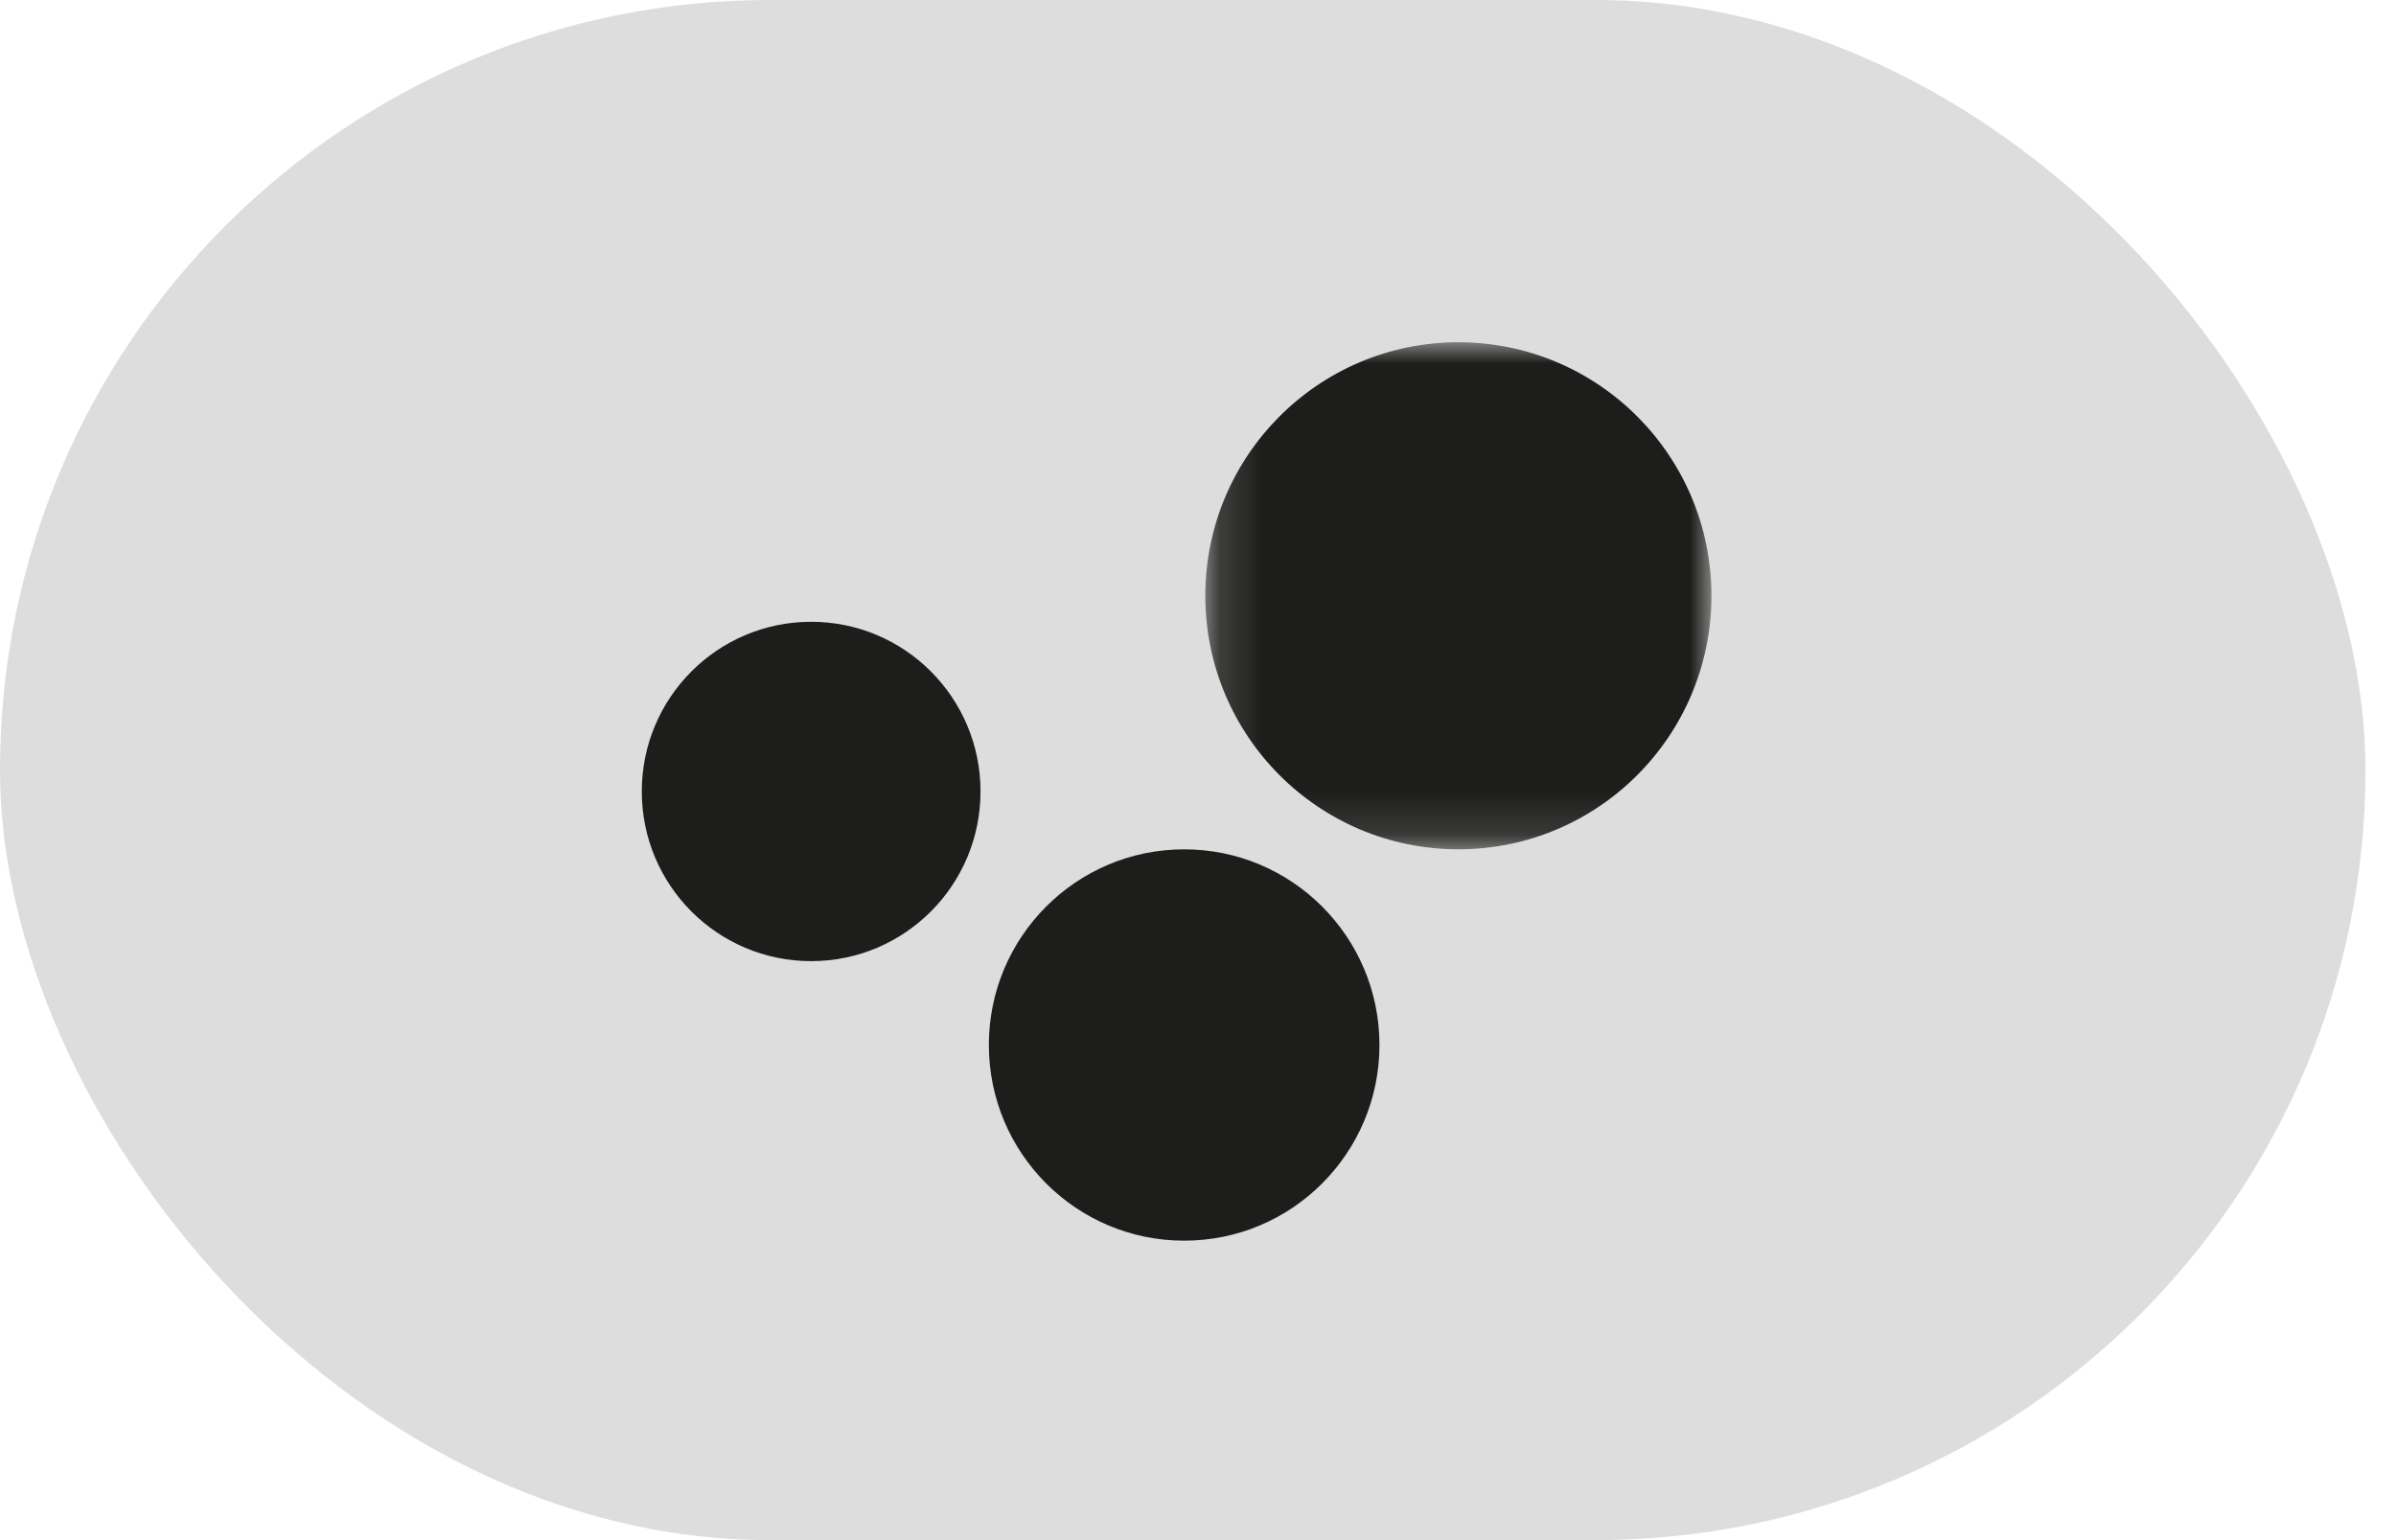
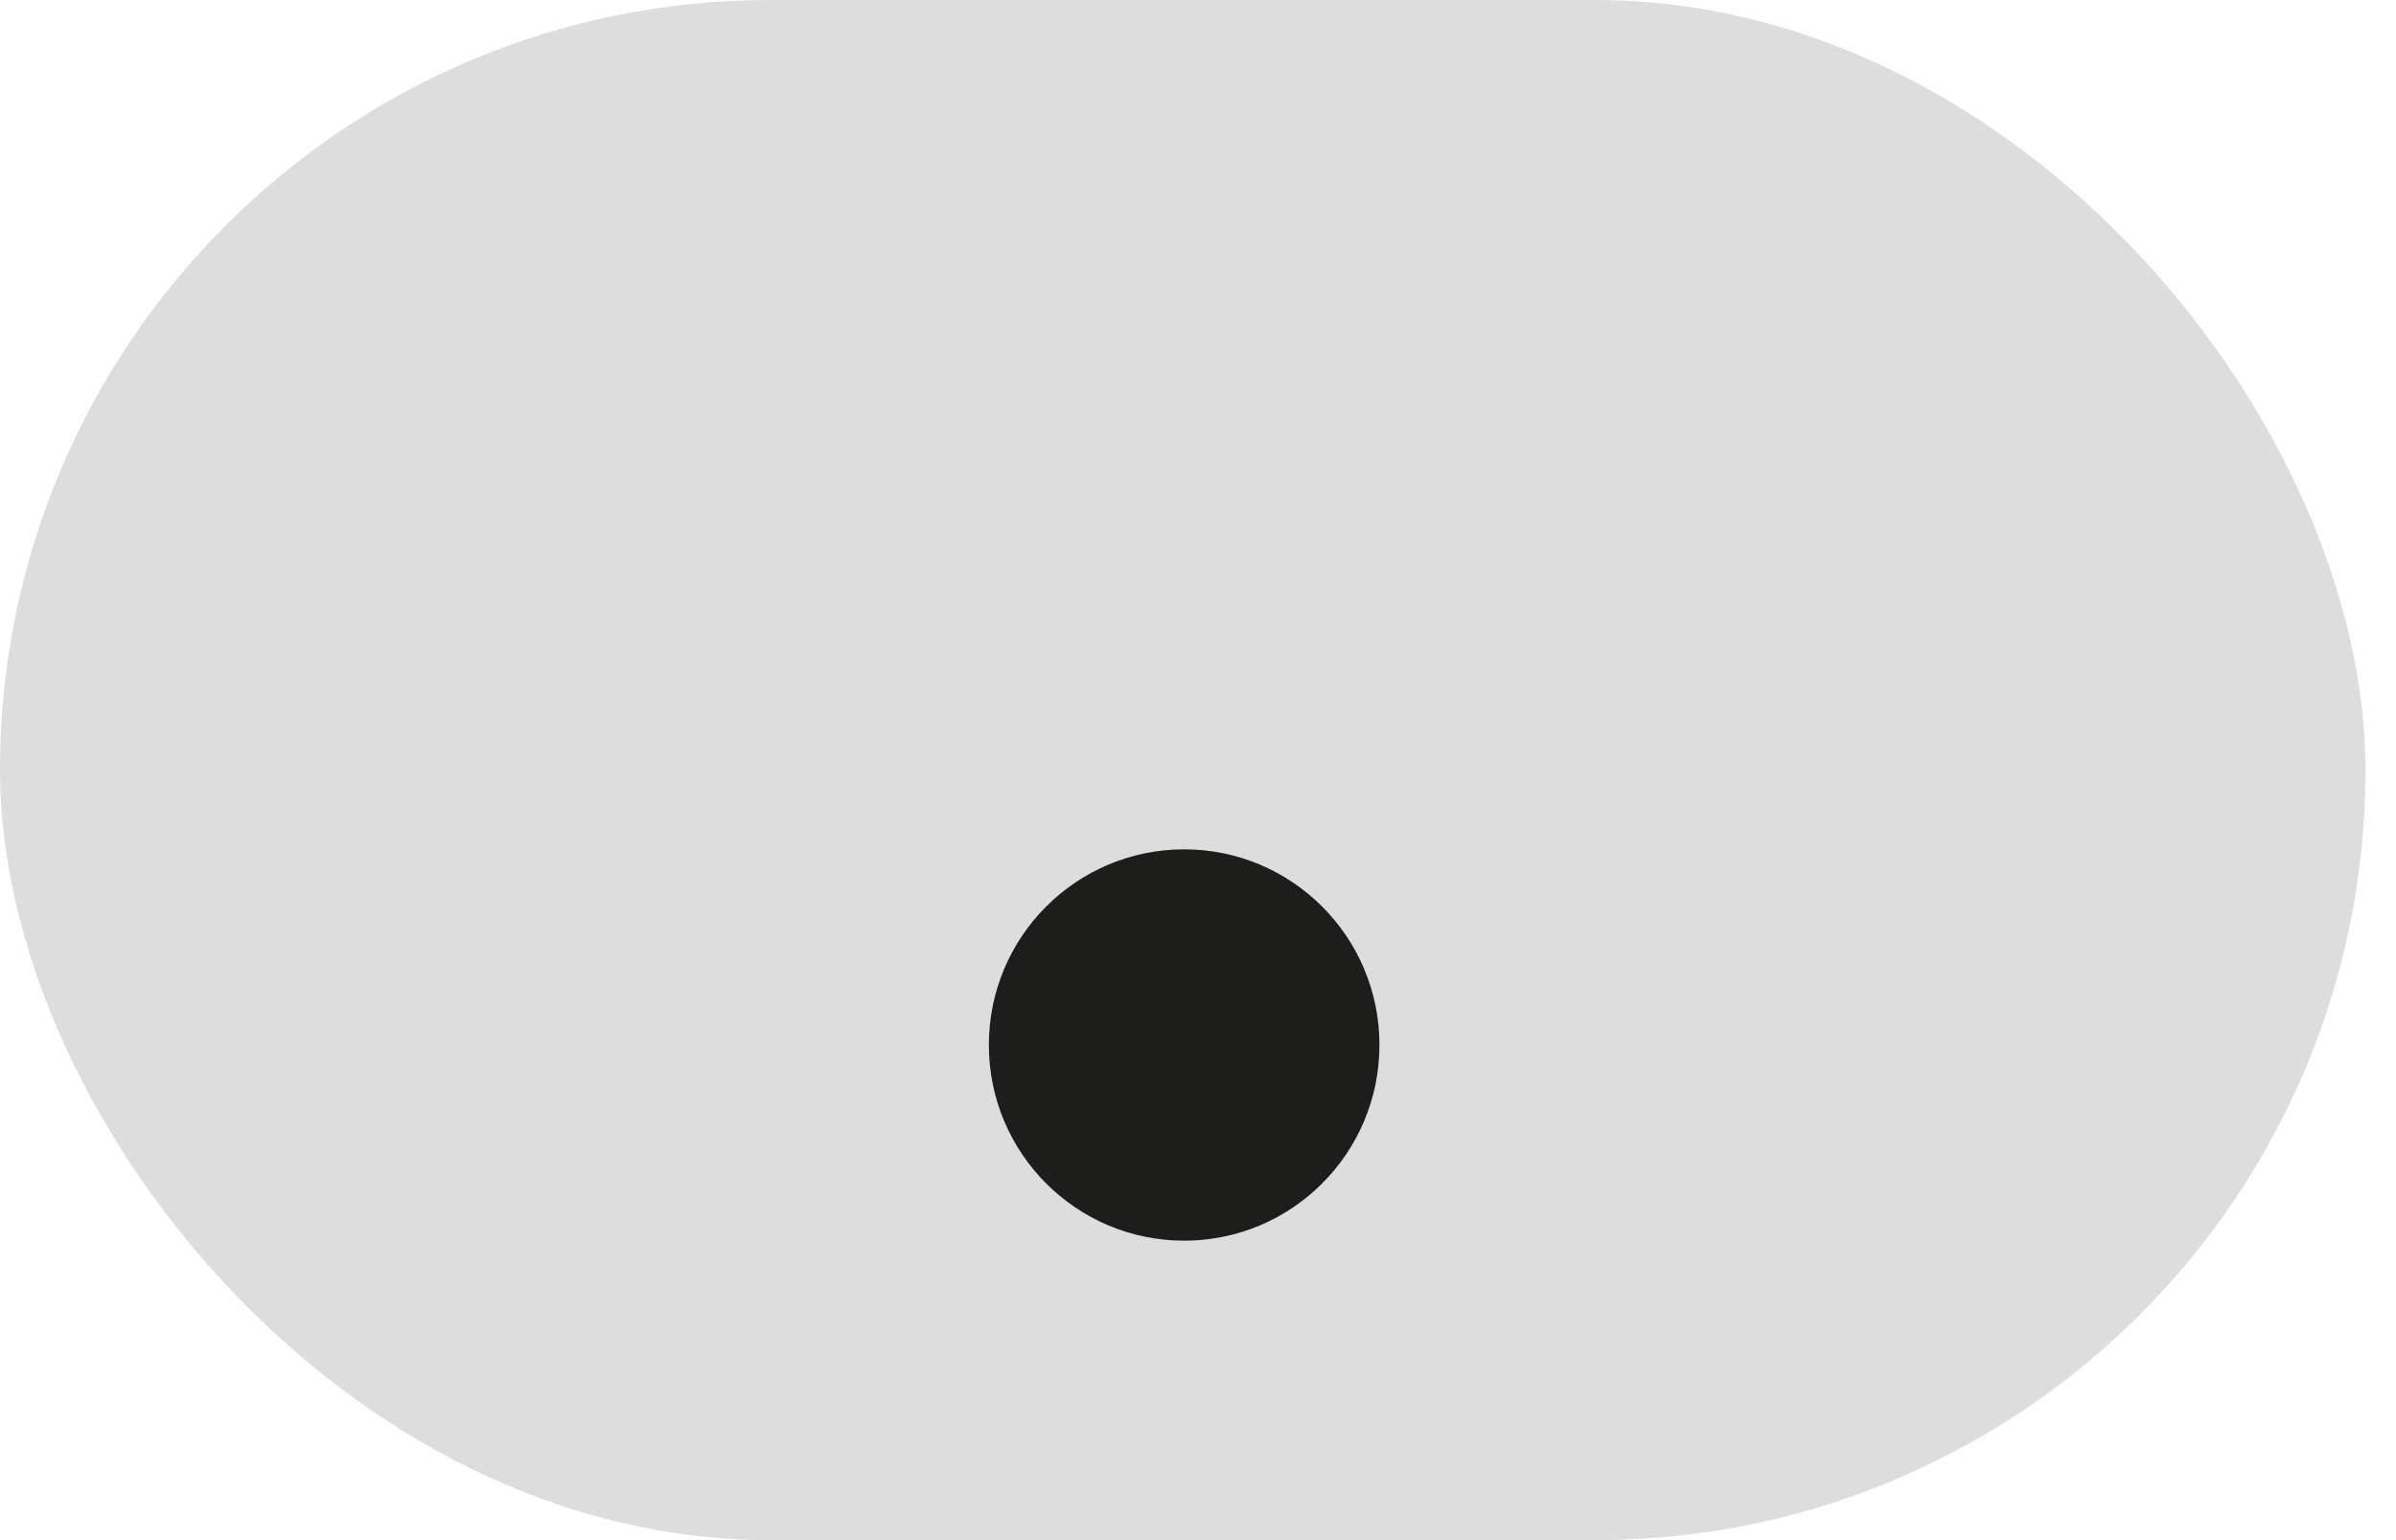
<svg xmlns="http://www.w3.org/2000/svg" width="56" height="36" viewBox="0 0 56 36" fill="none">
  <rect width="55.286" height="36" rx="18" fill="#DDDDDD" />
  <path fill-rule="evenodd" clip-rule="evenodd" d="M23.112 24.426C23.112 21.901 25.155 19.853 27.677 19.853C30.197 19.853 32.241 21.901 32.241 24.426C32.241 26.952 30.197 29 27.677 29C25.155 29 23.112 26.952 23.112 24.426Z" fill="#1D1D1B" />
  <mask id="mask0" mask-type="alpha" maskUnits="userSpaceOnUse" x="28" y="8" width="12" height="12">
-     <path d="M40 19.852H28.171V8H40V19.852Z" fill="white" />
-   </mask>
+     </mask>
  <g mask="url(#mask0)">
    <path fill-rule="evenodd" clip-rule="evenodd" d="M28.171 13.926C28.171 10.653 30.819 8 34.085 8C37.352 8 40 10.653 40 13.926C40 17.199 37.352 19.852 34.085 19.852C30.819 19.852 28.171 17.199 28.171 13.926Z" fill="#1D1D1B" />
  </g>
-   <path fill-rule="evenodd" clip-rule="evenodd" d="M15 18.5C15 16.309 16.773 14.534 18.958 14.534C21.145 14.534 22.917 16.309 22.917 18.5C22.917 20.691 21.145 22.466 18.958 22.466C16.773 22.466 15 20.691 15 18.5Z" fill="#1D1D1B" />
</svg>